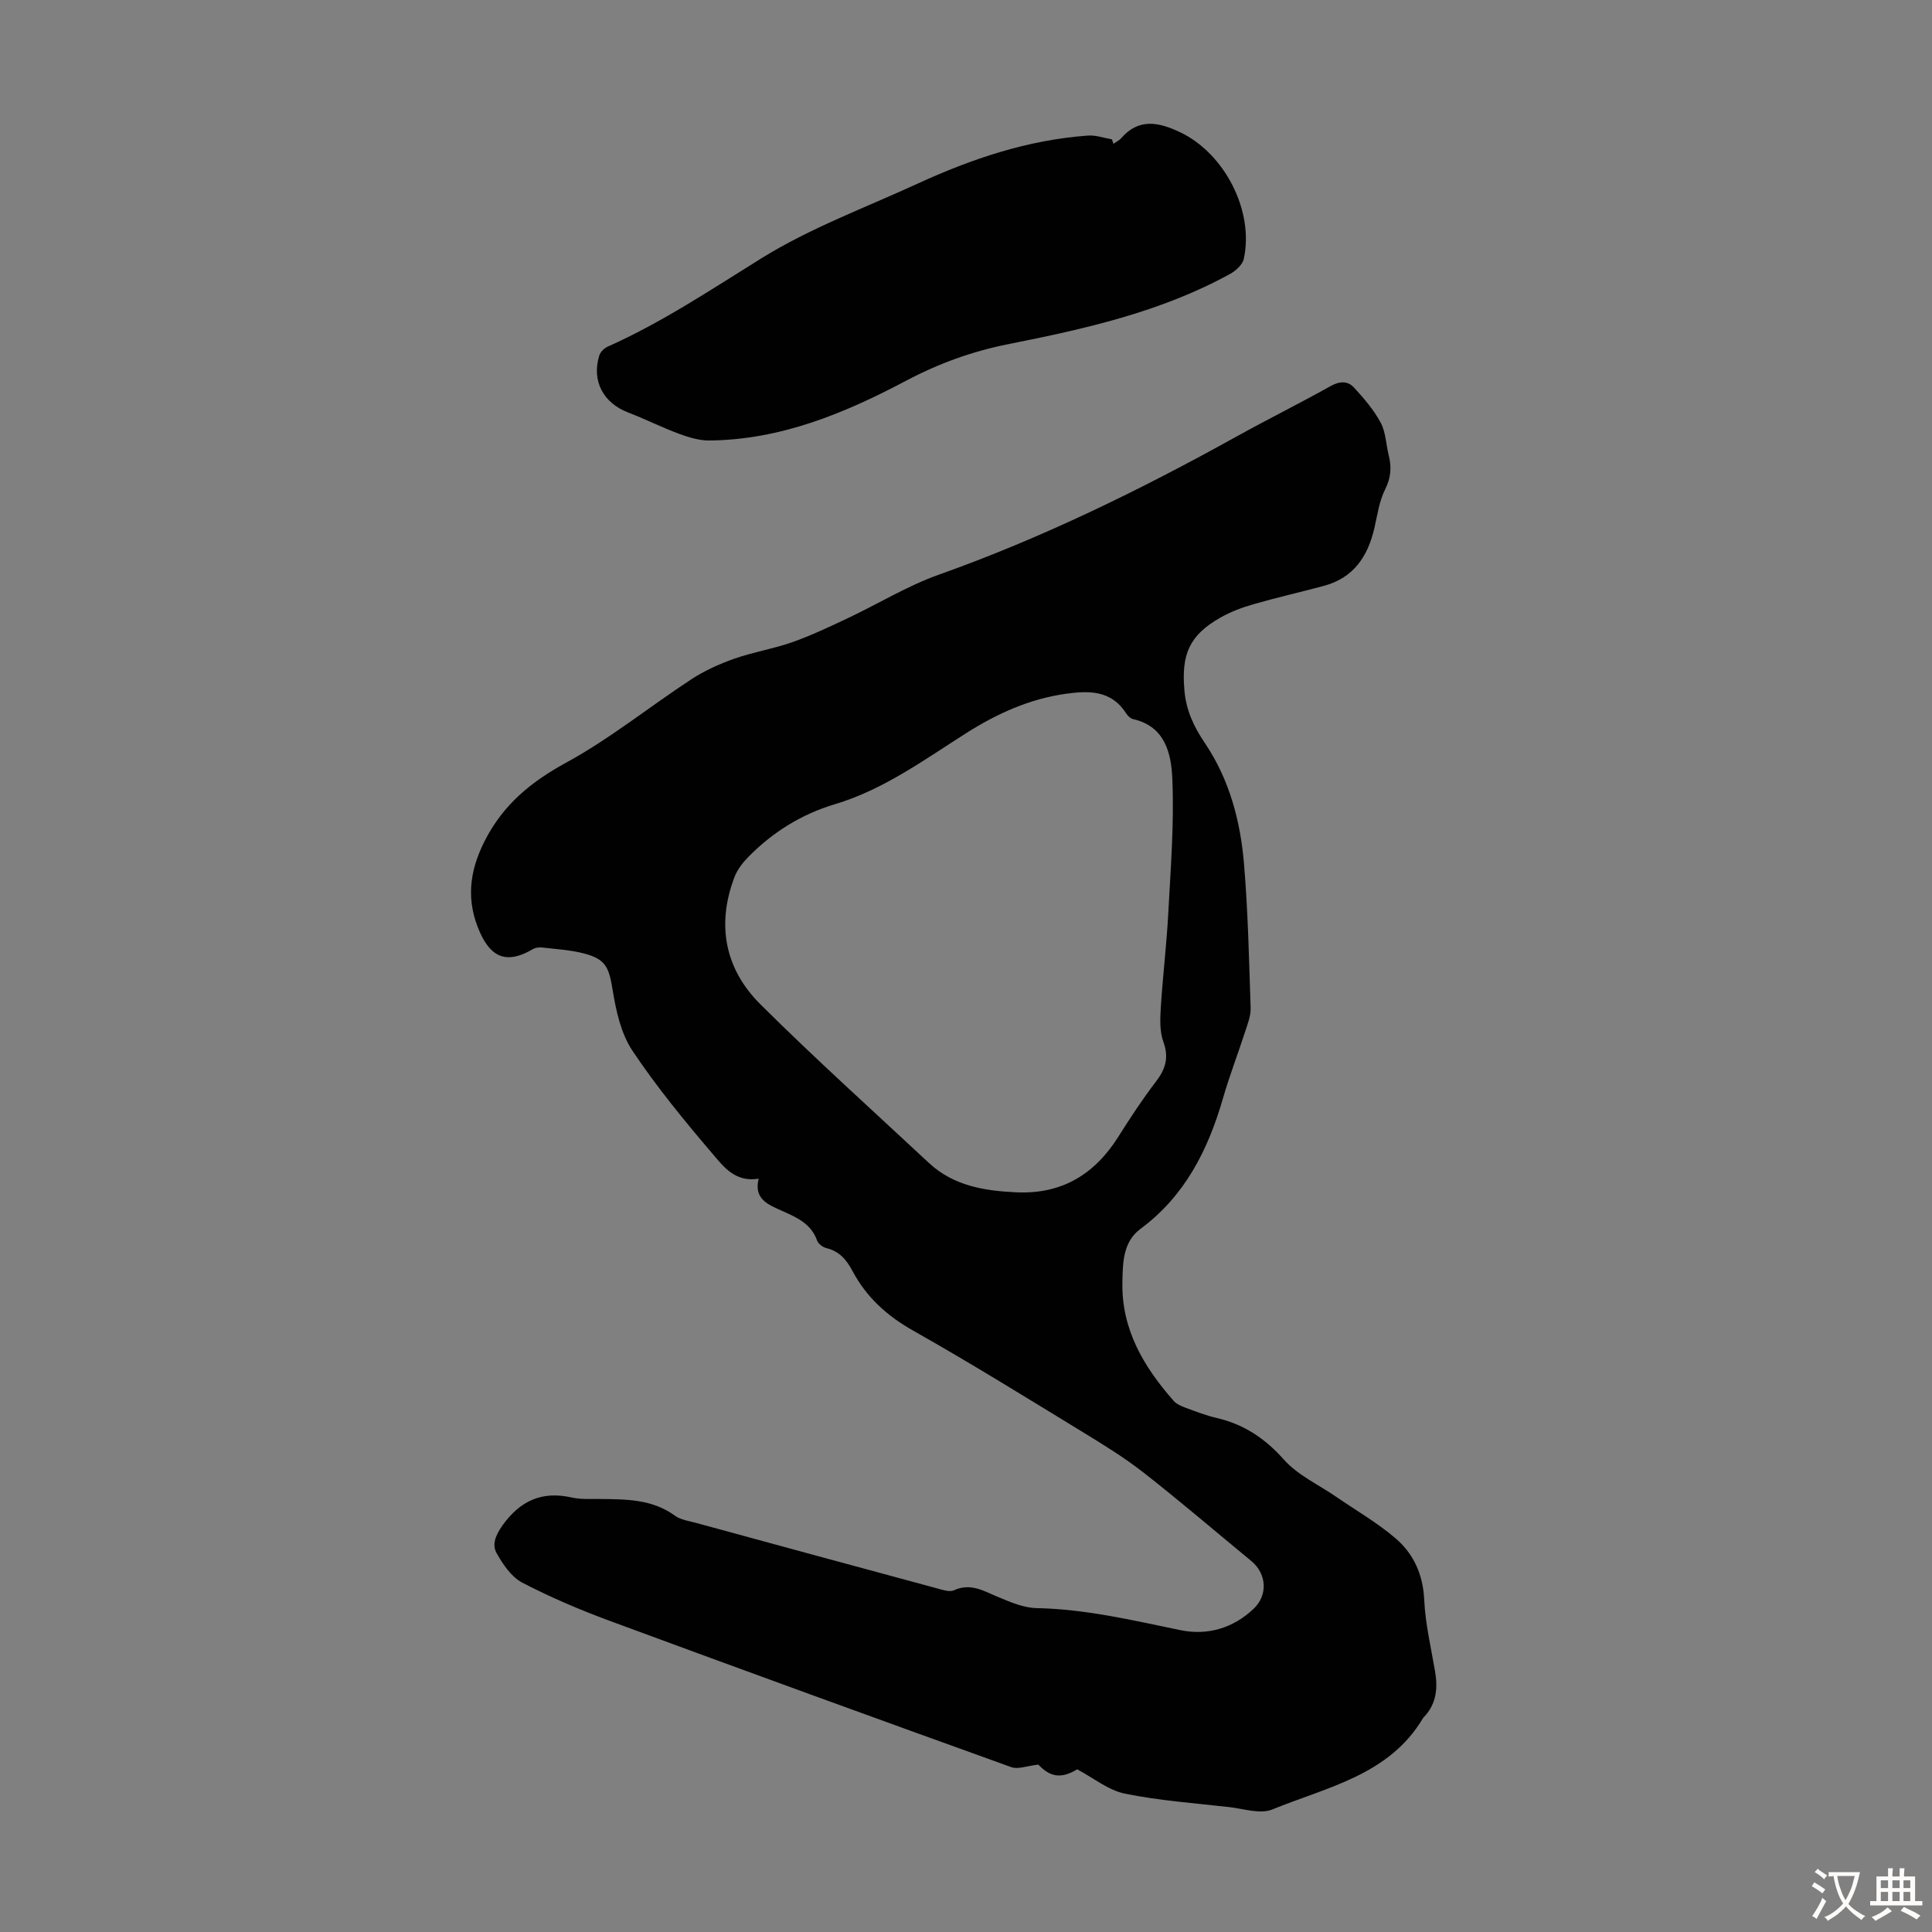
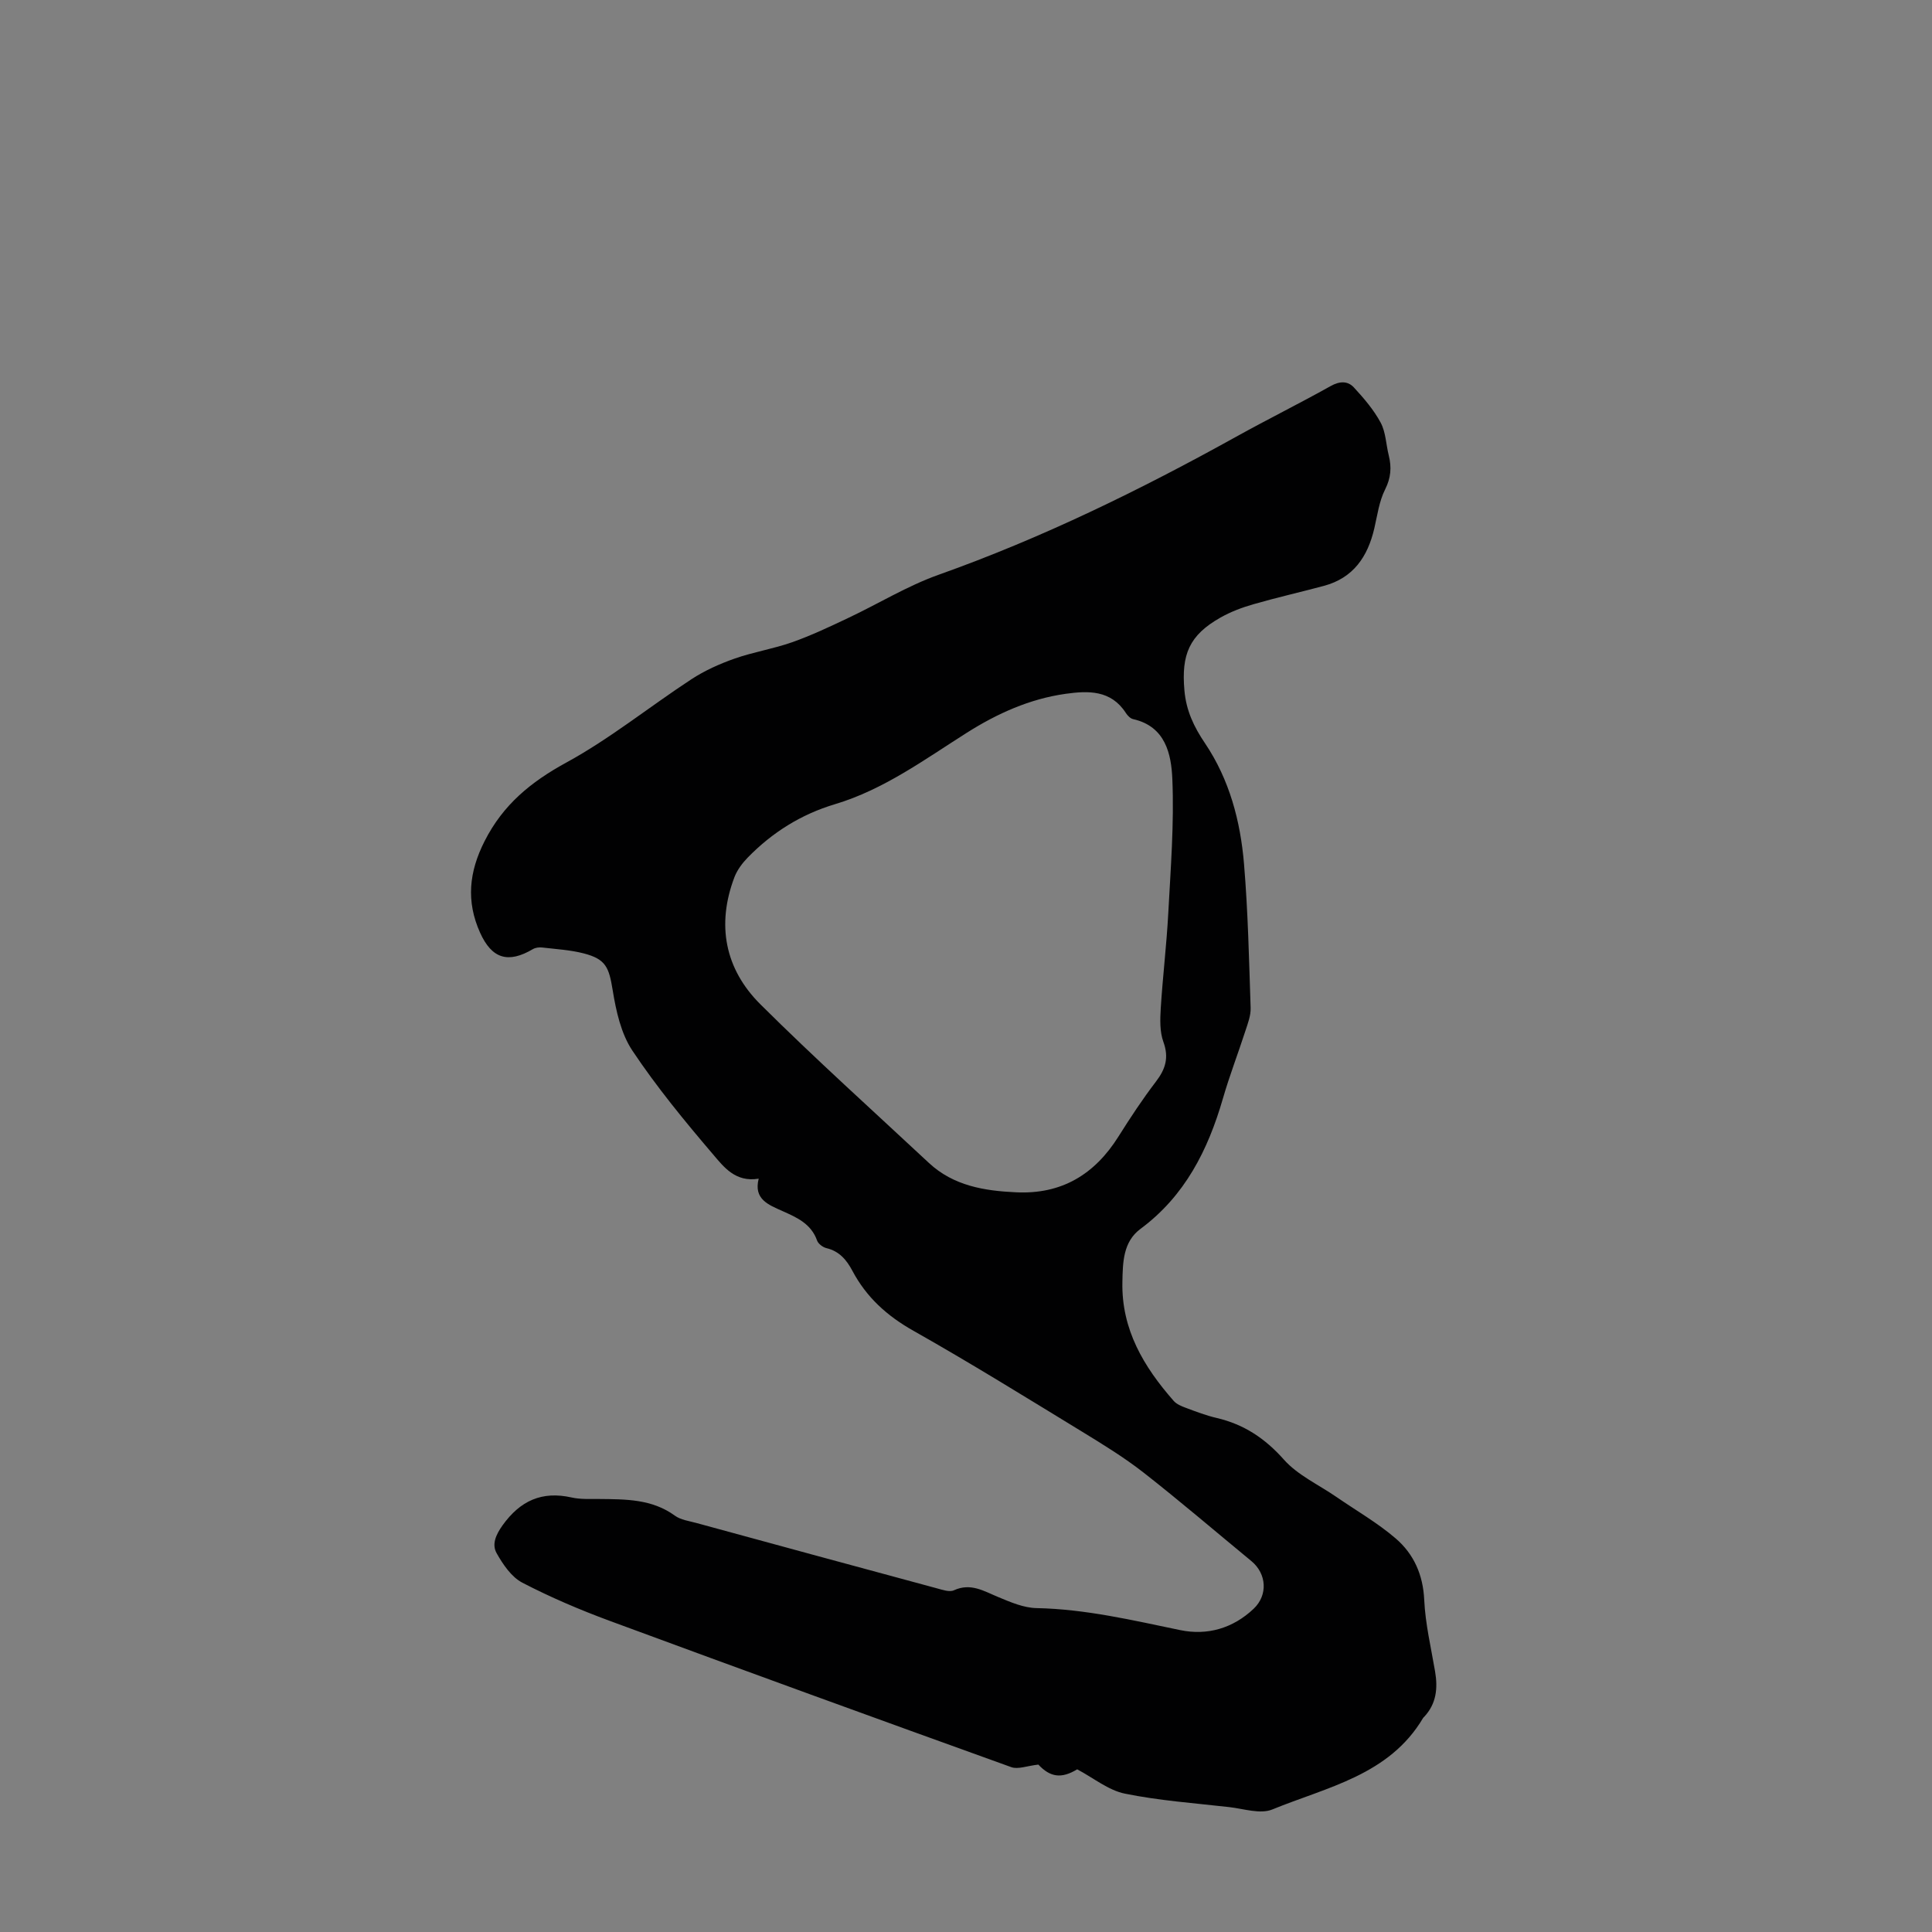
<svg xmlns="http://www.w3.org/2000/svg" enable-background="new 0 0 400 400" viewBox="0 0 400 400">
  <rect x="0" y="0" width="400" height="400" fill="#808080" stroke="none" />
  <path d="m214.98 365.34c-2.34.26-4.2 1.03-5.6.53-27.75-9.99-55.48-20.07-83.15-30.29-6.17-2.28-12.27-4.88-18.1-7.91-2.24-1.17-3.99-3.76-5.3-6.08-1.04-1.84-.19-3.81 1.22-5.79 3.65-5.09 8.14-7.15 14.31-5.76 1.83.41 3.79.29 5.69.31 5.47.06 10.92-.02 15.69 3.46 1.2.87 2.91 1.09 4.41 1.5 16.59 4.53 33.19 9.05 49.8 13.53 1.16.31 2.62.84 3.55.41 3.48-1.59 6.2.17 9.19 1.41 2.53 1.05 5.25 2.23 7.91 2.28 10.15.2 19.91 2.52 29.77 4.56 5.61 1.16 10.91-.38 15.18-4.42 3-2.84 2.7-7.26-.46-9.87-7.43-6.12-14.74-12.39-22.32-18.32-4.03-3.15-8.44-5.85-12.82-8.53-11.55-7.05-23.06-14.19-34.84-20.84-5.47-3.08-9.74-6.95-12.64-12.43-1.18-2.22-2.69-4.04-5.34-4.67-.76-.18-1.73-.9-1.97-1.6-1.23-3.46-4.19-4.76-7.15-6.08-2.92-1.31-6.02-2.45-4.93-6.71-4.83.81-7.26-2.46-9.46-5.04-5.88-6.89-11.66-13.93-16.68-21.45-2.36-3.53-3.39-8.21-4.09-12.53-.77-4.71-1.39-6.43-6-7.62-2.79-.72-5.72-.88-8.6-1.22-.62-.07-1.38.02-1.91.33-5.13 3.03-8.51 2.01-10.95-3.41-2.91-6.48-2.3-12.57.95-18.96 3.82-7.53 9.55-12.23 16.89-16.24 9.07-4.95 17.23-11.57 25.92-17.26 2.74-1.79 5.83-3.18 8.93-4.27 3.89-1.37 8.03-2.02 11.92-3.39 3.96-1.4 7.78-3.21 11.58-5.01 6.26-2.95 12.24-6.64 18.72-8.95 21.47-7.63 41.8-17.59 61.67-28.61 6.45-3.58 13.07-6.86 19.51-10.46 1.87-1.05 3.55-1.11 4.83.28 2.07 2.24 4.11 4.62 5.54 7.28 1.07 1.99 1.11 4.53 1.68 6.8.61 2.45.45 4.63-.76 7.04-1.23 2.44-1.6 5.32-2.23 8.04-1.36 5.86-4.33 10.28-10.45 11.92-4.85 1.3-9.75 2.41-14.58 3.8-2.34.67-4.68 1.55-6.79 2.74-6.53 3.68-8.15 7.69-7.5 15.09.37 4.23 1.97 7.56 4.28 10.98 5.04 7.49 7.32 16.09 8.06 24.95.83 9.91 1.04 19.88 1.37 29.83.05 1.59-.59 3.23-1.1 4.79-1.51 4.67-3.29 9.27-4.65 13.99-3.09 10.66-7.86 20.14-17.06 26.96-3.61 2.68-3.66 6.93-3.74 11.01-.21 9.82 4.43 17.55 10.61 24.59.61.7 1.64 1.12 2.56 1.46 2.09.78 4.2 1.59 6.37 2.09 5.63 1.32 9.98 4.21 13.89 8.61 2.88 3.24 7.2 5.2 10.87 7.73 4.13 2.85 8.54 5.37 12.32 8.63 3.7 3.2 5.63 7.47 5.87 12.68.23 4.97 1.41 9.9 2.25 14.84.59 3.47.27 6.68-2.26 9.38-.08.08-.17.15-.23.25-7.02 11.84-19.86 14.28-31.21 18.93-2.49 1.02-5.94-.15-8.92-.49-7.22-.82-14.52-1.34-21.62-2.79-3.42-.7-6.47-3.24-9.86-5.03-3.31 2.01-5.61 1.61-8.04-.98zm-4.68-118.49c9.47.48 16.34-3.69 21.27-11.55 2.44-3.88 4.97-7.72 7.75-11.36 1.99-2.6 2.73-4.97 1.55-8.22-.77-2.11-.69-4.64-.55-6.95.41-6.59 1.21-13.15 1.56-19.73.49-9.24 1.23-18.52.84-27.75-.22-5.12-1.39-10.89-8.11-12.4-.58-.13-1.16-.73-1.51-1.27-3.08-4.79-7.8-4.63-12.5-3.97-7.42 1.05-14.13 4.07-20.43 8.06-8.77 5.55-17.19 11.76-27.3 14.79-7.02 2.1-12.99 5.85-18.07 11.06-1.12 1.15-2.17 2.56-2.74 4.04-3.75 9.87-1.97 19.02 5.37 26.33 11.33 11.27 23.23 21.96 34.92 32.87 5.06 4.7 11.43 5.75 17.95 6.05z" fill="#010102" />
-   <path d="m230.52 29.77c.54-.38 1.19-.68 1.61-1.16 3.66-4.22 7.81-3.3 12.12-1.27 9.28 4.36 15.45 16.34 13.26 26.27-.27 1.22-1.69 2.48-2.9 3.14-14.3 7.85-30.01 11.35-45.79 14.49-7.52 1.49-14.52 4.03-21.31 7.63-12.71 6.73-25.92 12.19-40.65 12.33-2.1.02-4.3-.66-6.31-1.4-3.55-1.31-6.95-3.04-10.48-4.39-5.17-1.98-7.61-6.52-6-11.79.22-.72.98-1.5 1.68-1.82 11.27-5.02 21.44-11.83 31.89-18.32 10.08-6.26 21.46-10.46 32.32-15.45 11.23-5.16 22.85-9.07 35.28-9.96 1.63-.12 3.32.5 4.98.78.1.31.2.62.3.92z" fill="#010102" />
  <g fill="#fcfbfa">
-     <path d="m377.9 391.2c-.2.3-.4.5-.6.8-.7-.6-1.4-1-2.2-1.5.2-.3.4-.5.5-.8.6.4 1.4.8 2.3 1.5zm-1.8 6.1c-.2-.2-.5-.4-.9-.6.4-.6.8-1.2 1.2-1.9s.7-1.3.9-1.9c.3.3.5.5.8.7-.7 1.3-1.4 2.6-2 3.7zm2.2-9c-.3.3-.5.5-.6.8-.6-.6-1.3-1.1-2-1.5.3-.3.5-.5.6-.7.6.5 1.3.9 2 1.4zm.3.2v-.9h2 4.5c-.3 1.3-.6 2.5-1 3.6s-.9 2.1-1.4 3c.4.5 1 1 1.6 1.4s1.2.8 1.9 1.1c-.3.2-.5.4-.8.8-.4-.3-1-.7-1.6-1.2s-1.2-1.1-1.6-1.6c-.5.6-1.1 1.1-1.7 1.6s-1.4.9-2.1 1.4c-.1-.3-.3-.5-.7-.8.6-.2 1.2-.5 1.9-1s1.4-1.1 2-1.8c-.5-.8-.9-1.6-1.2-2.5s-.6-2-.8-3.2c-.4.1-.7.1-1 .1zm2.5 2.7c.3 1 .7 1.7 1 2.2.3-.5.6-1.1 1-2s.6-1.9.9-3h-3.2-.4c.1.9.3 1.8.7 2.8z" />
-     <path d="m396.5 388.5v1.5 3.6h1.5v.9c-.4 0-1 0-1.7 0h-7.9c-.5 0-.9 0-1.2 0v-.9h1.3v-3.5c0-.7 0-1.2 0-1.6h2.4c0-.8 0-1.4 0-1.7h1c0 .3-.1.8-.1 1.7h1.5c0-.8 0-1.4 0-1.7h1c0 .3-.1.9-.1 1.7zm-8.2 9.2c-.2-.3-.5-.5-.8-.8.8-.3 1.4-.6 1.9-.9s1-.7 1.4-1.1c.3.3.6.5.9.8-1.6 1-2.8 1.6-3.4 2zm2.6-6.8v-1.6h-1.5v1.6zm0 2.7v-1.9h-1.5v1.9zm2.4-2.7v-1.6h-1.5v1.6zm0 2.7v-1.9h-1.5v1.9zm.2 2 .7-.8c.4.2.9.5 1.6.8s1.3.7 1.8 1c-.3.3-.5.5-.8.8-.4-.3-1.5-1-3.3-1.8zm2-4.7v-1.6h-1.4v1.6zm0 2.7v-1.9h-1.4v1.9z" />
-   </g>
+     </g>
</svg>